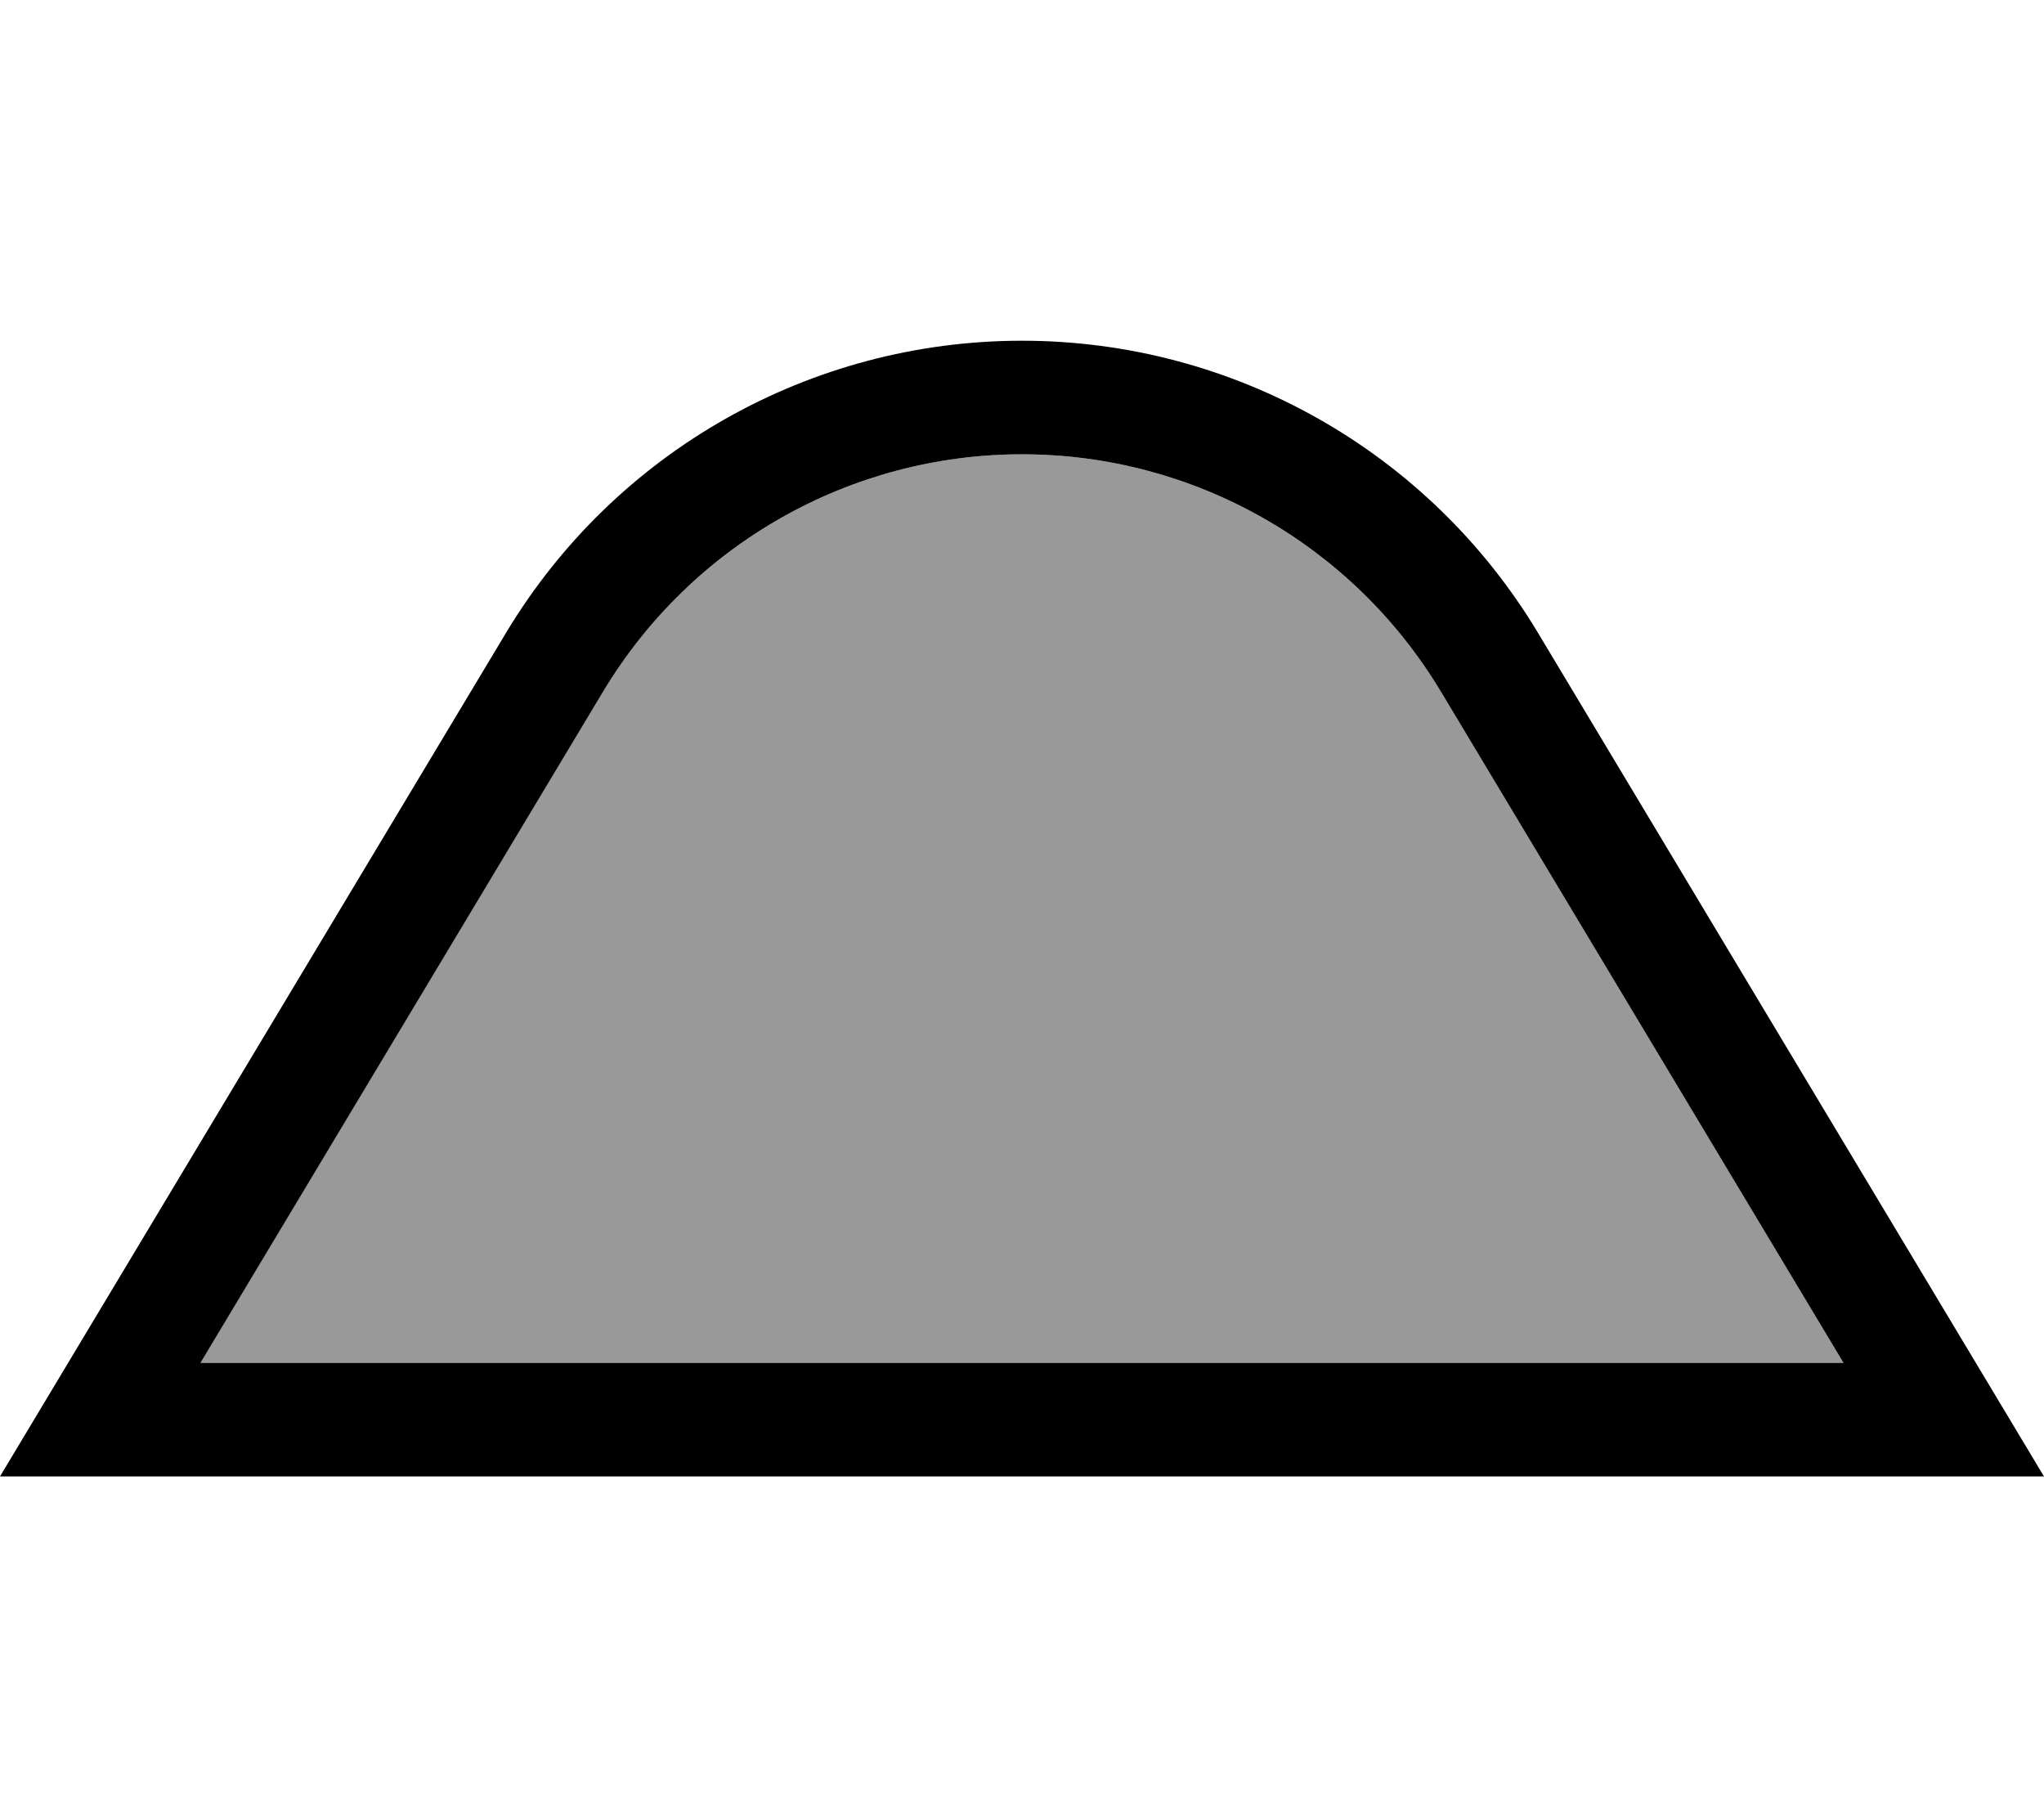
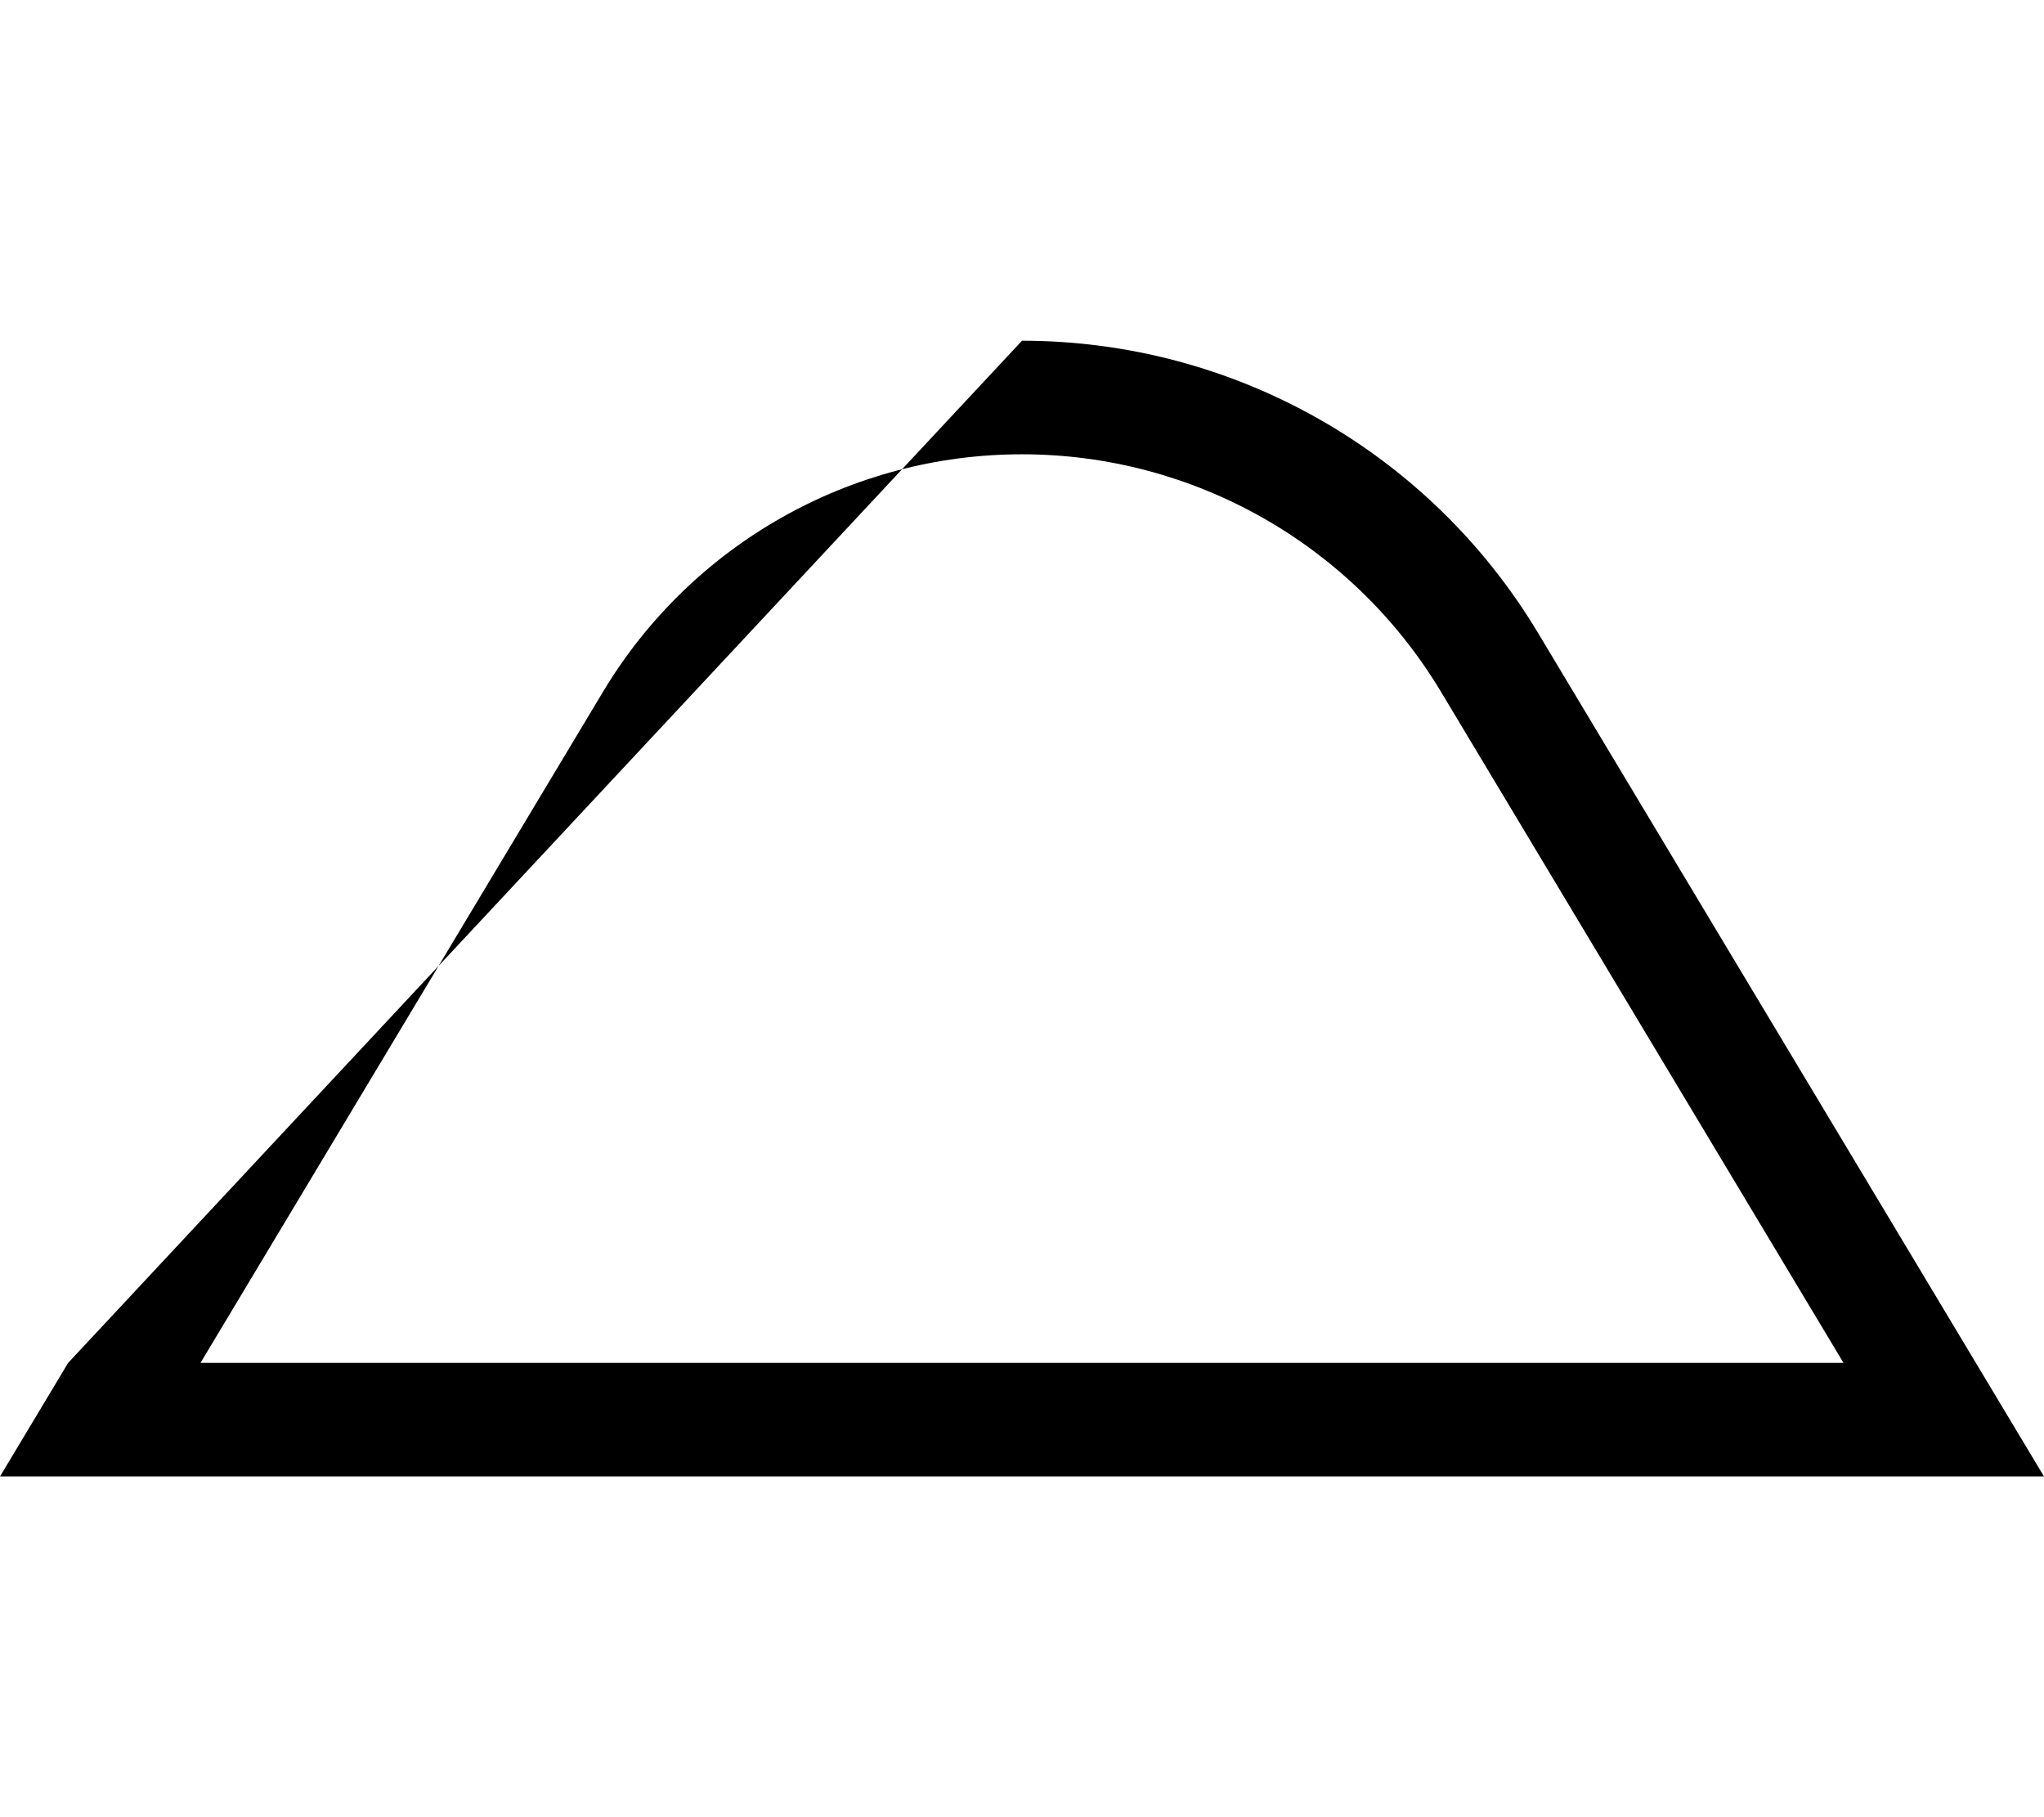
<svg xmlns="http://www.w3.org/2000/svg" viewBox="0 0 576 512">
  <defs>
    <style>.fa-secondary{opacity:.4}</style>
  </defs>
-   <path class="fa-secondary" d="M56.5 384l463 0L406 194.8C381.1 153.4 336.3 128 288 128s-93.1 25.4-118 66.8L56.5 384z" />
-   <path class="fa-primary" d="M519.5 384l-463 0L170 194.8c24.9-41.4 69.6-66.8 118-66.8s93.1 25.4 118 66.8L519.5 384zm37.3 0L433.4 178.3C402.7 127.2 347.6 96 288 96s-114.7 31.2-145.4 82.3L19.2 384 0 416l37.3 0 501.4 0 37.3 0-19.2-32z" />
+   <path class="fa-primary" d="M519.5 384l-463 0L170 194.8c24.9-41.4 69.6-66.8 118-66.8s93.1 25.4 118 66.8L519.5 384zm37.3 0L433.4 178.3C402.7 127.2 347.6 96 288 96L19.2 384 0 416l37.3 0 501.4 0 37.3 0-19.2-32z" />
</svg>